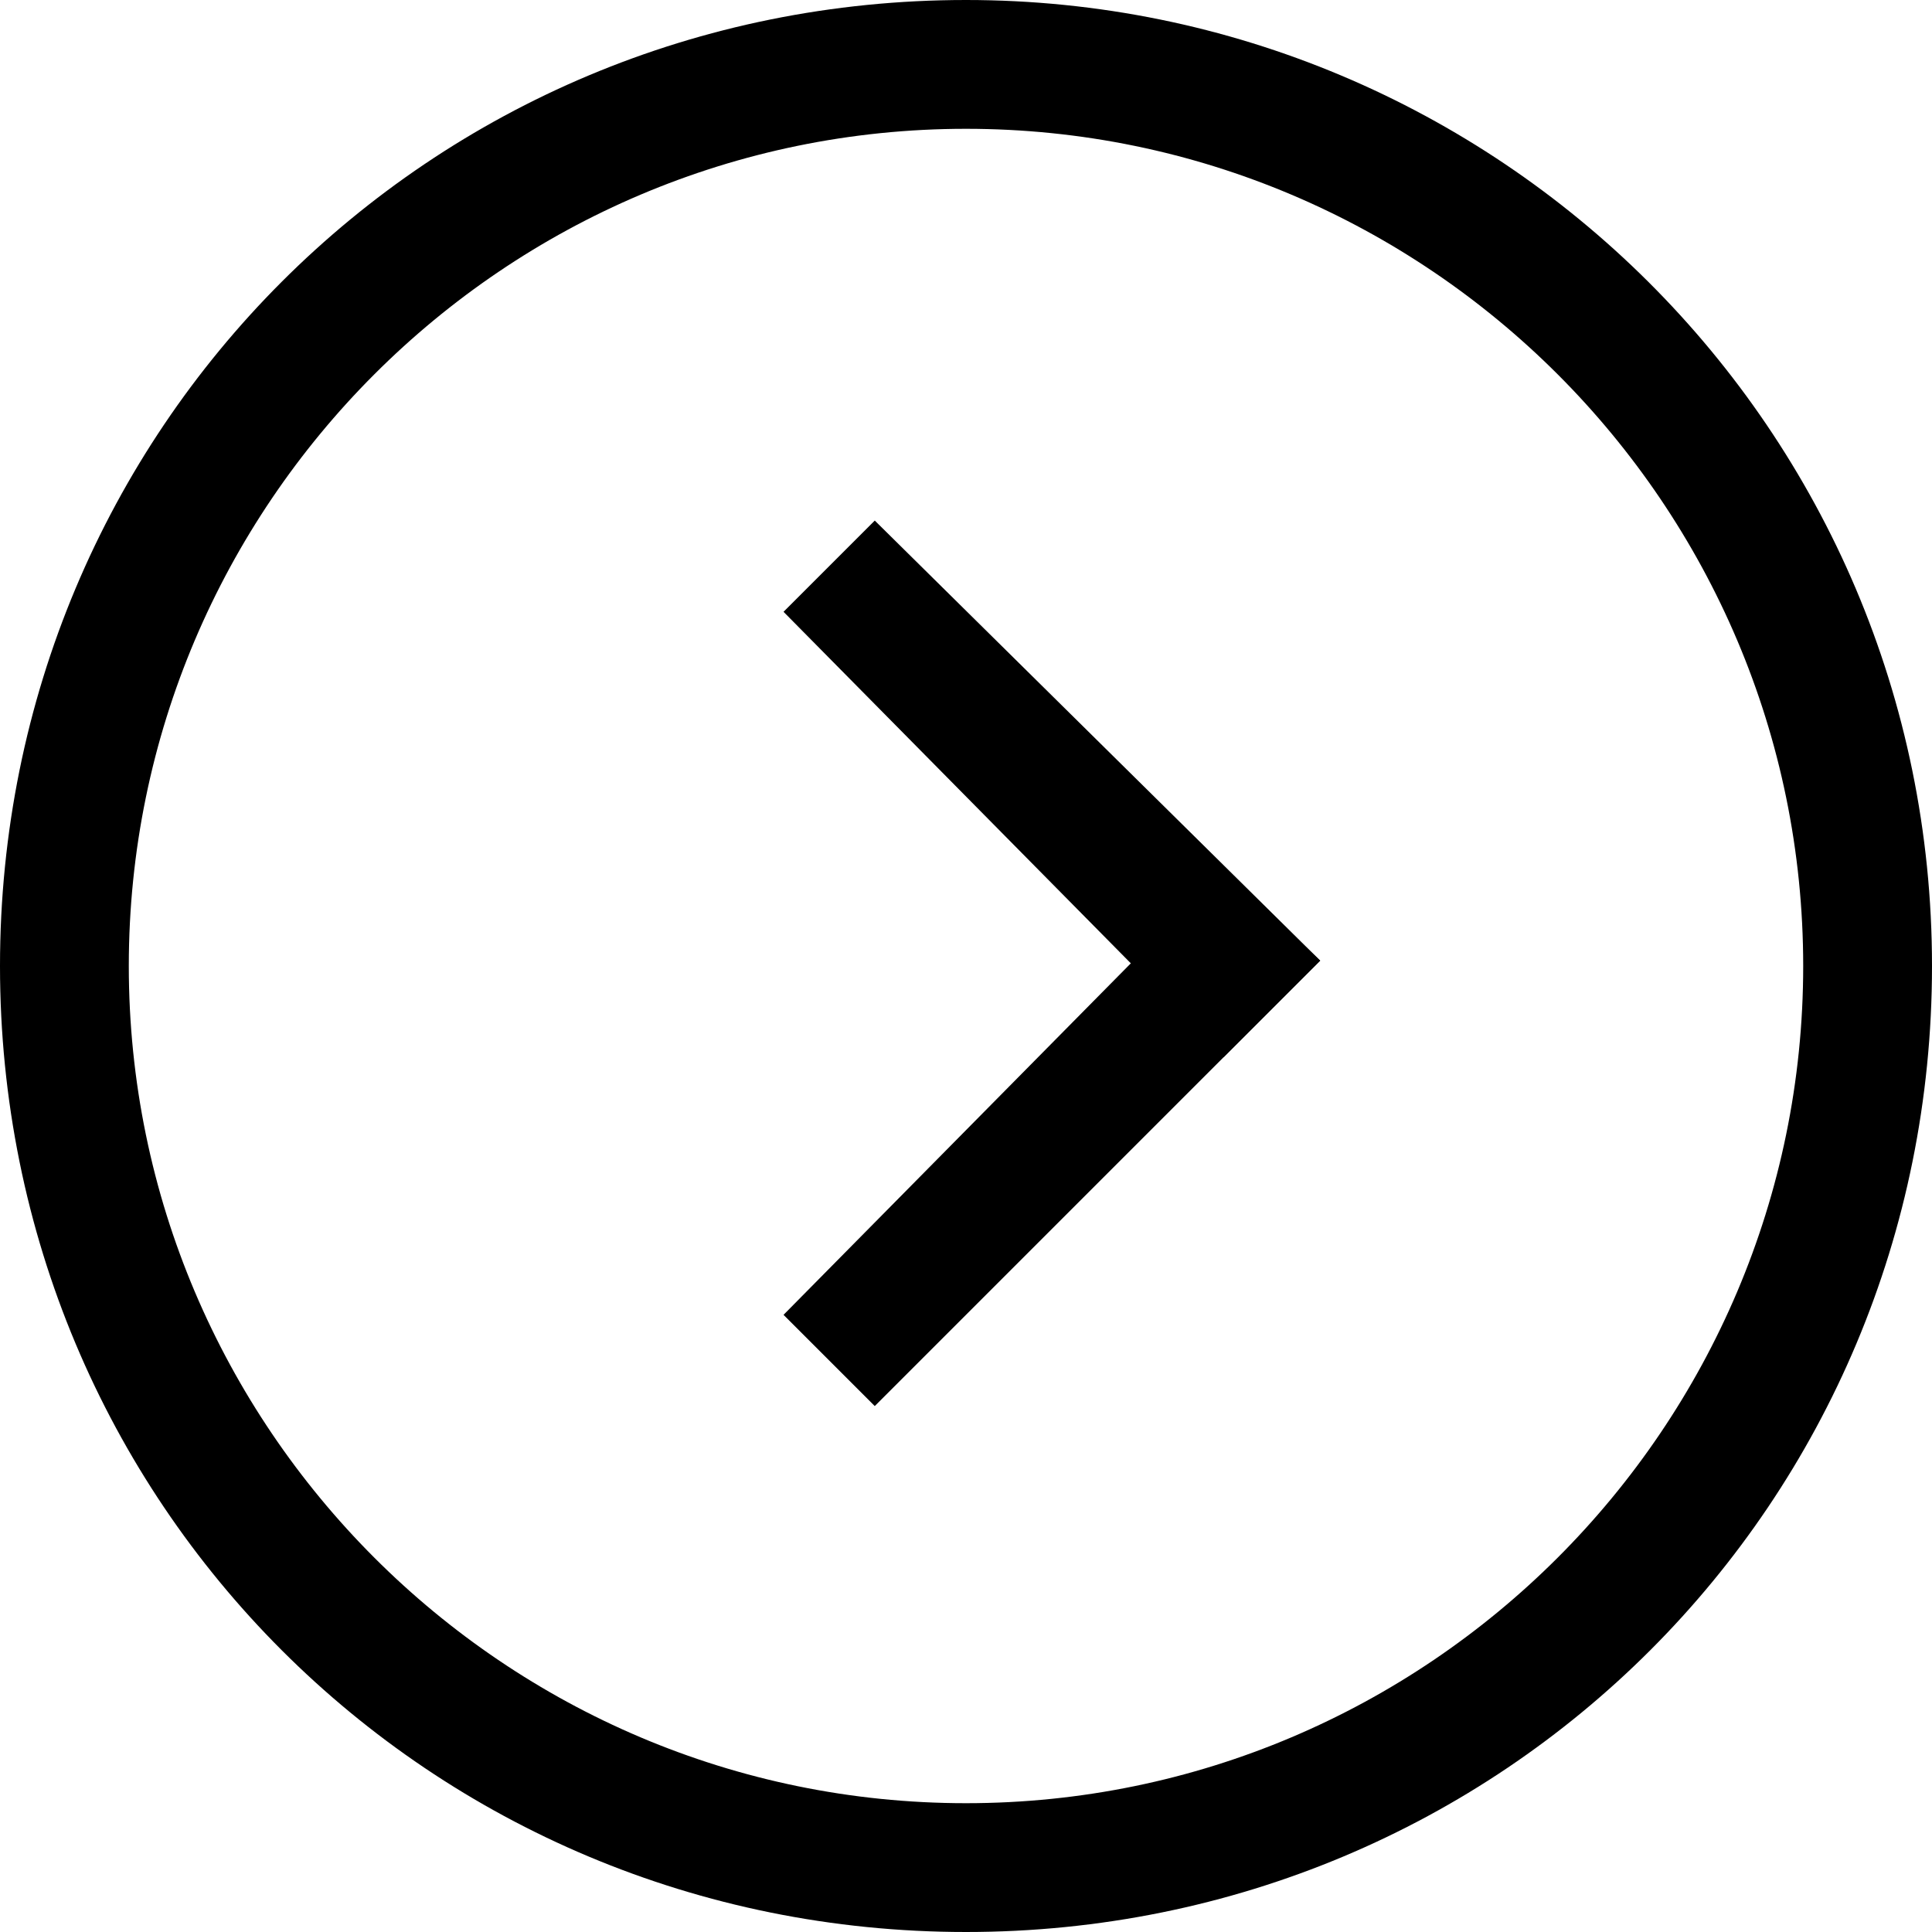
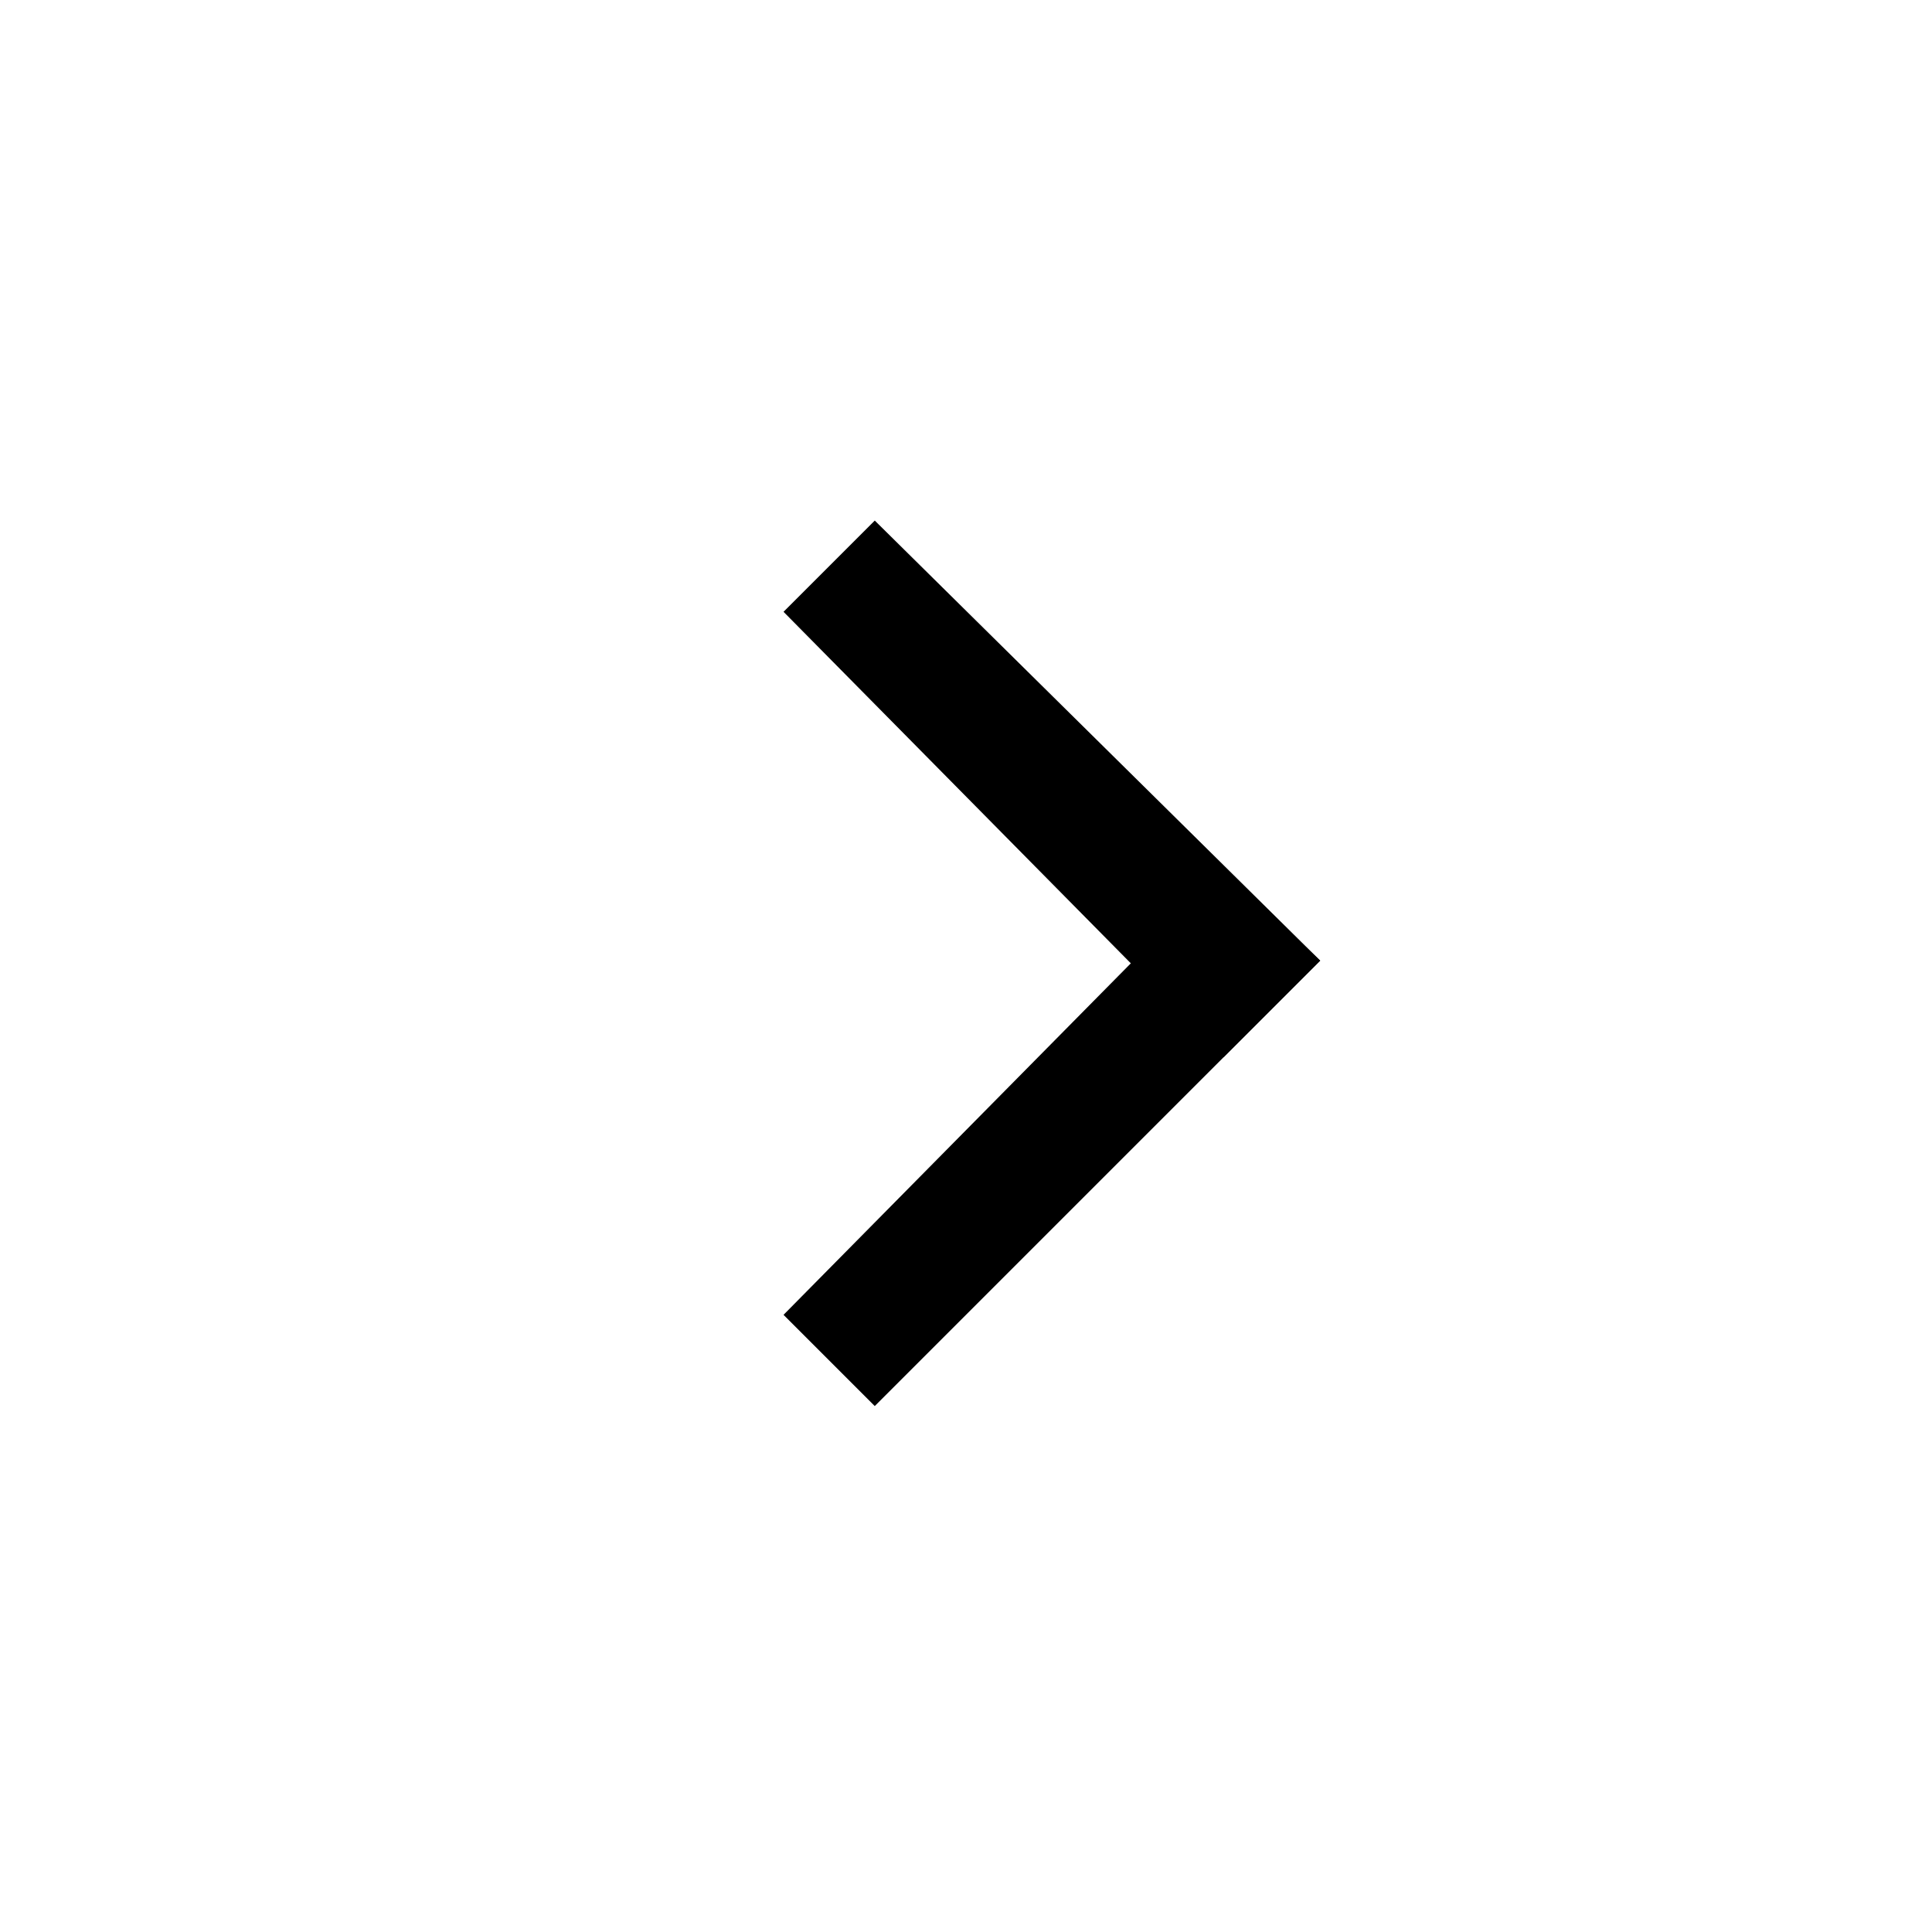
<svg xmlns="http://www.w3.org/2000/svg" version="1.1" x="0px" y="0px" viewBox="0 0 36 36" style="enable-background:new 0 0 36 36;" xml:space="preserve">
  <style type="text/css">
	.st0{fill:none;}
</style>
  <g id="Layer_1">
-     <path class="st0" d="M0,0h36v36H0V0z" />
-     <path d="M18,0C8,0,0,8,0,18s8,18,18,18s18-8,18-18S27.9,0,18,0z M18,33.6c-8.6,0-15.6-7-15.6-15.6S9.4,2.4,18,2.4s15.6,7,15.6,15.6   S26.6,33.6,18,33.6z" />
    <polyline points="14.6,11.4 22.8,19.7 24.6,17.9 16.3,9.7  " />
    <polyline points="16.3,26.2 24.6,17.9 22.8,16.2 14.6,24.5  " />
  </g>
  <g id="Layer_2">
</g>
</svg>